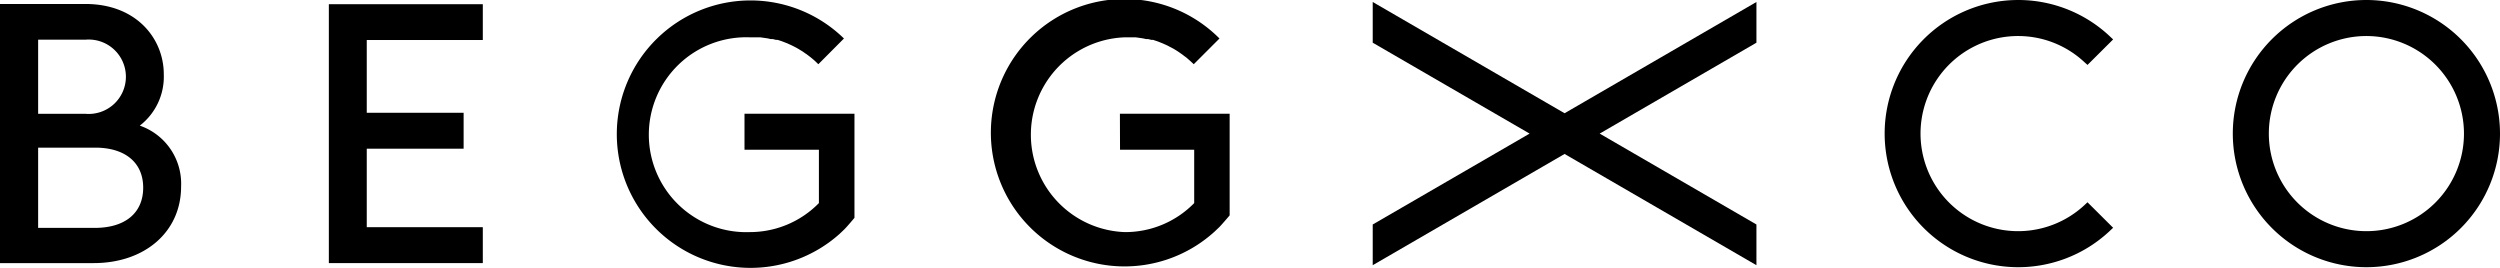
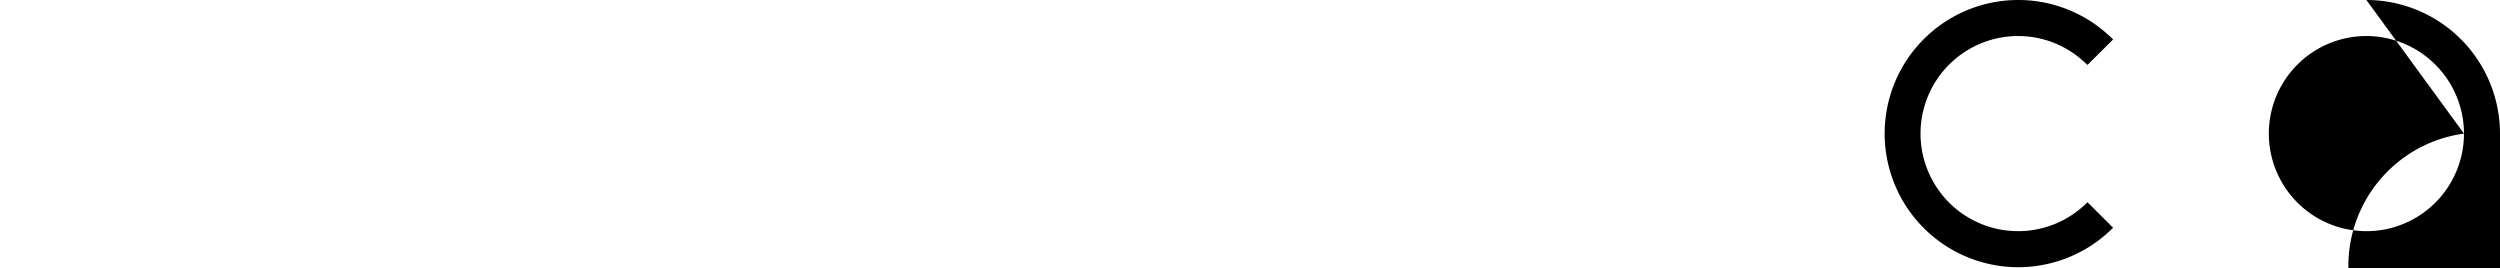
<svg xmlns="http://www.w3.org/2000/svg" viewBox="0 0 213.7 22.94">
  <title>begg-new-logo</title>
  <g id="Layer_2" data-name="Layer 2">
    <g id="Page">
-       <path d="M63.64,12.8H70v4.56a8.26,8.26,0,0,1-5.92,2.48,8.33,8.33,0,1,1,0-16.65h.61l.3,0,.63.09.26.06.18,0,.28.07.14,0,.28.09.14.05.41.16.39.18.12.06.27.14.14.08.23.14.15.09.21.15.15.1.21.16.13.1.25.21.08.07.23.22.08.08,0,0,2.19-2.2A11.43,11.43,0,1,0,71.76,20l0,0,.4-.38h0c.3-.3.88-1,.88-1V9.72H63.64Z" />
-       <path d="M8.1,19.48H3.26V12.62H8.13c2.57,0,4.11,1.28,4.11,3.42s-1.51,3.44-4.14,3.44M7.33,9.73H3.26V3.39H7.33a3.18,3.18,0,1,1,0,6.34m4.63,1A5.28,5.28,0,0,0,14,6.34c0-3-2.3-6-6.7-6H0V22.49H8c4.4,0,7.48-2.69,7.48-6.54a5.25,5.25,0,0,0-3.5-5.2" />
-       <polygon points="28.11 22.49 41.27 22.49 41.27 19.42 31.35 19.42 31.35 12.71 39.63 12.71 39.63 9.64 31.35 9.64 31.35 3.42 41.27 3.42 41.27 0.36 28.11 0.36 28.11 22.49" />
-       <path d="M210.62,11.42a8.34,8.34,0,1,1-8.34-8.34,8.35,8.35,0,0,1,8.34,8.34M202.28,0A11.42,11.42,0,1,0,213.7,11.42,11.43,11.43,0,0,0,202.28,0" />
+       <path d="M210.62,11.42a8.34,8.34,0,1,1-8.34-8.34,8.35,8.35,0,0,1,8.34,8.34A11.42,11.42,0,1,0,213.7,11.42,11.43,11.43,0,0,0,202.28,0" />
      <path d="M172.52,3.08a8.3,8.3,0,0,1,5.62,2.2l.3.27,2.19-2.18-.33-.31a11.42,11.42,0,1,0,0,16.72l.33-.31-2.19-2.18-.3.28h0a8.34,8.34,0,1,1-5.62-14.49" />
-       <polygon points="117.34 0.17 117.34 3.65 130.75 11.42 117.34 19.19 117.34 22.67 133.74 13.16 150.14 22.67 150.14 19.19 136.74 11.42 150.14 3.65 150.14 0.17 133.74 9.68 117.34 0.17" />
-       <path d="M95.74,12.8h6.34v4.56a8.24,8.24,0,0,1-5.92,2.48,8.33,8.33,0,0,1,0-16.65h.61l.31,0,.62.09.27.06.17,0,.29.07.14,0,.27.09.15.05.4.16.4.18.11.06.27.14.15.08.23.14.14.09.22.15.14.1.21.16.14.1.24.21.08.07.24.22.08.08,0,0,2.2-2.2a11.43,11.43,0,1,0-.41,16.5l0,0,.4-.38h0c.29-.3.88-1,.88-1V9.72H95.73Z" />
    </g>
  </g>
</svg>